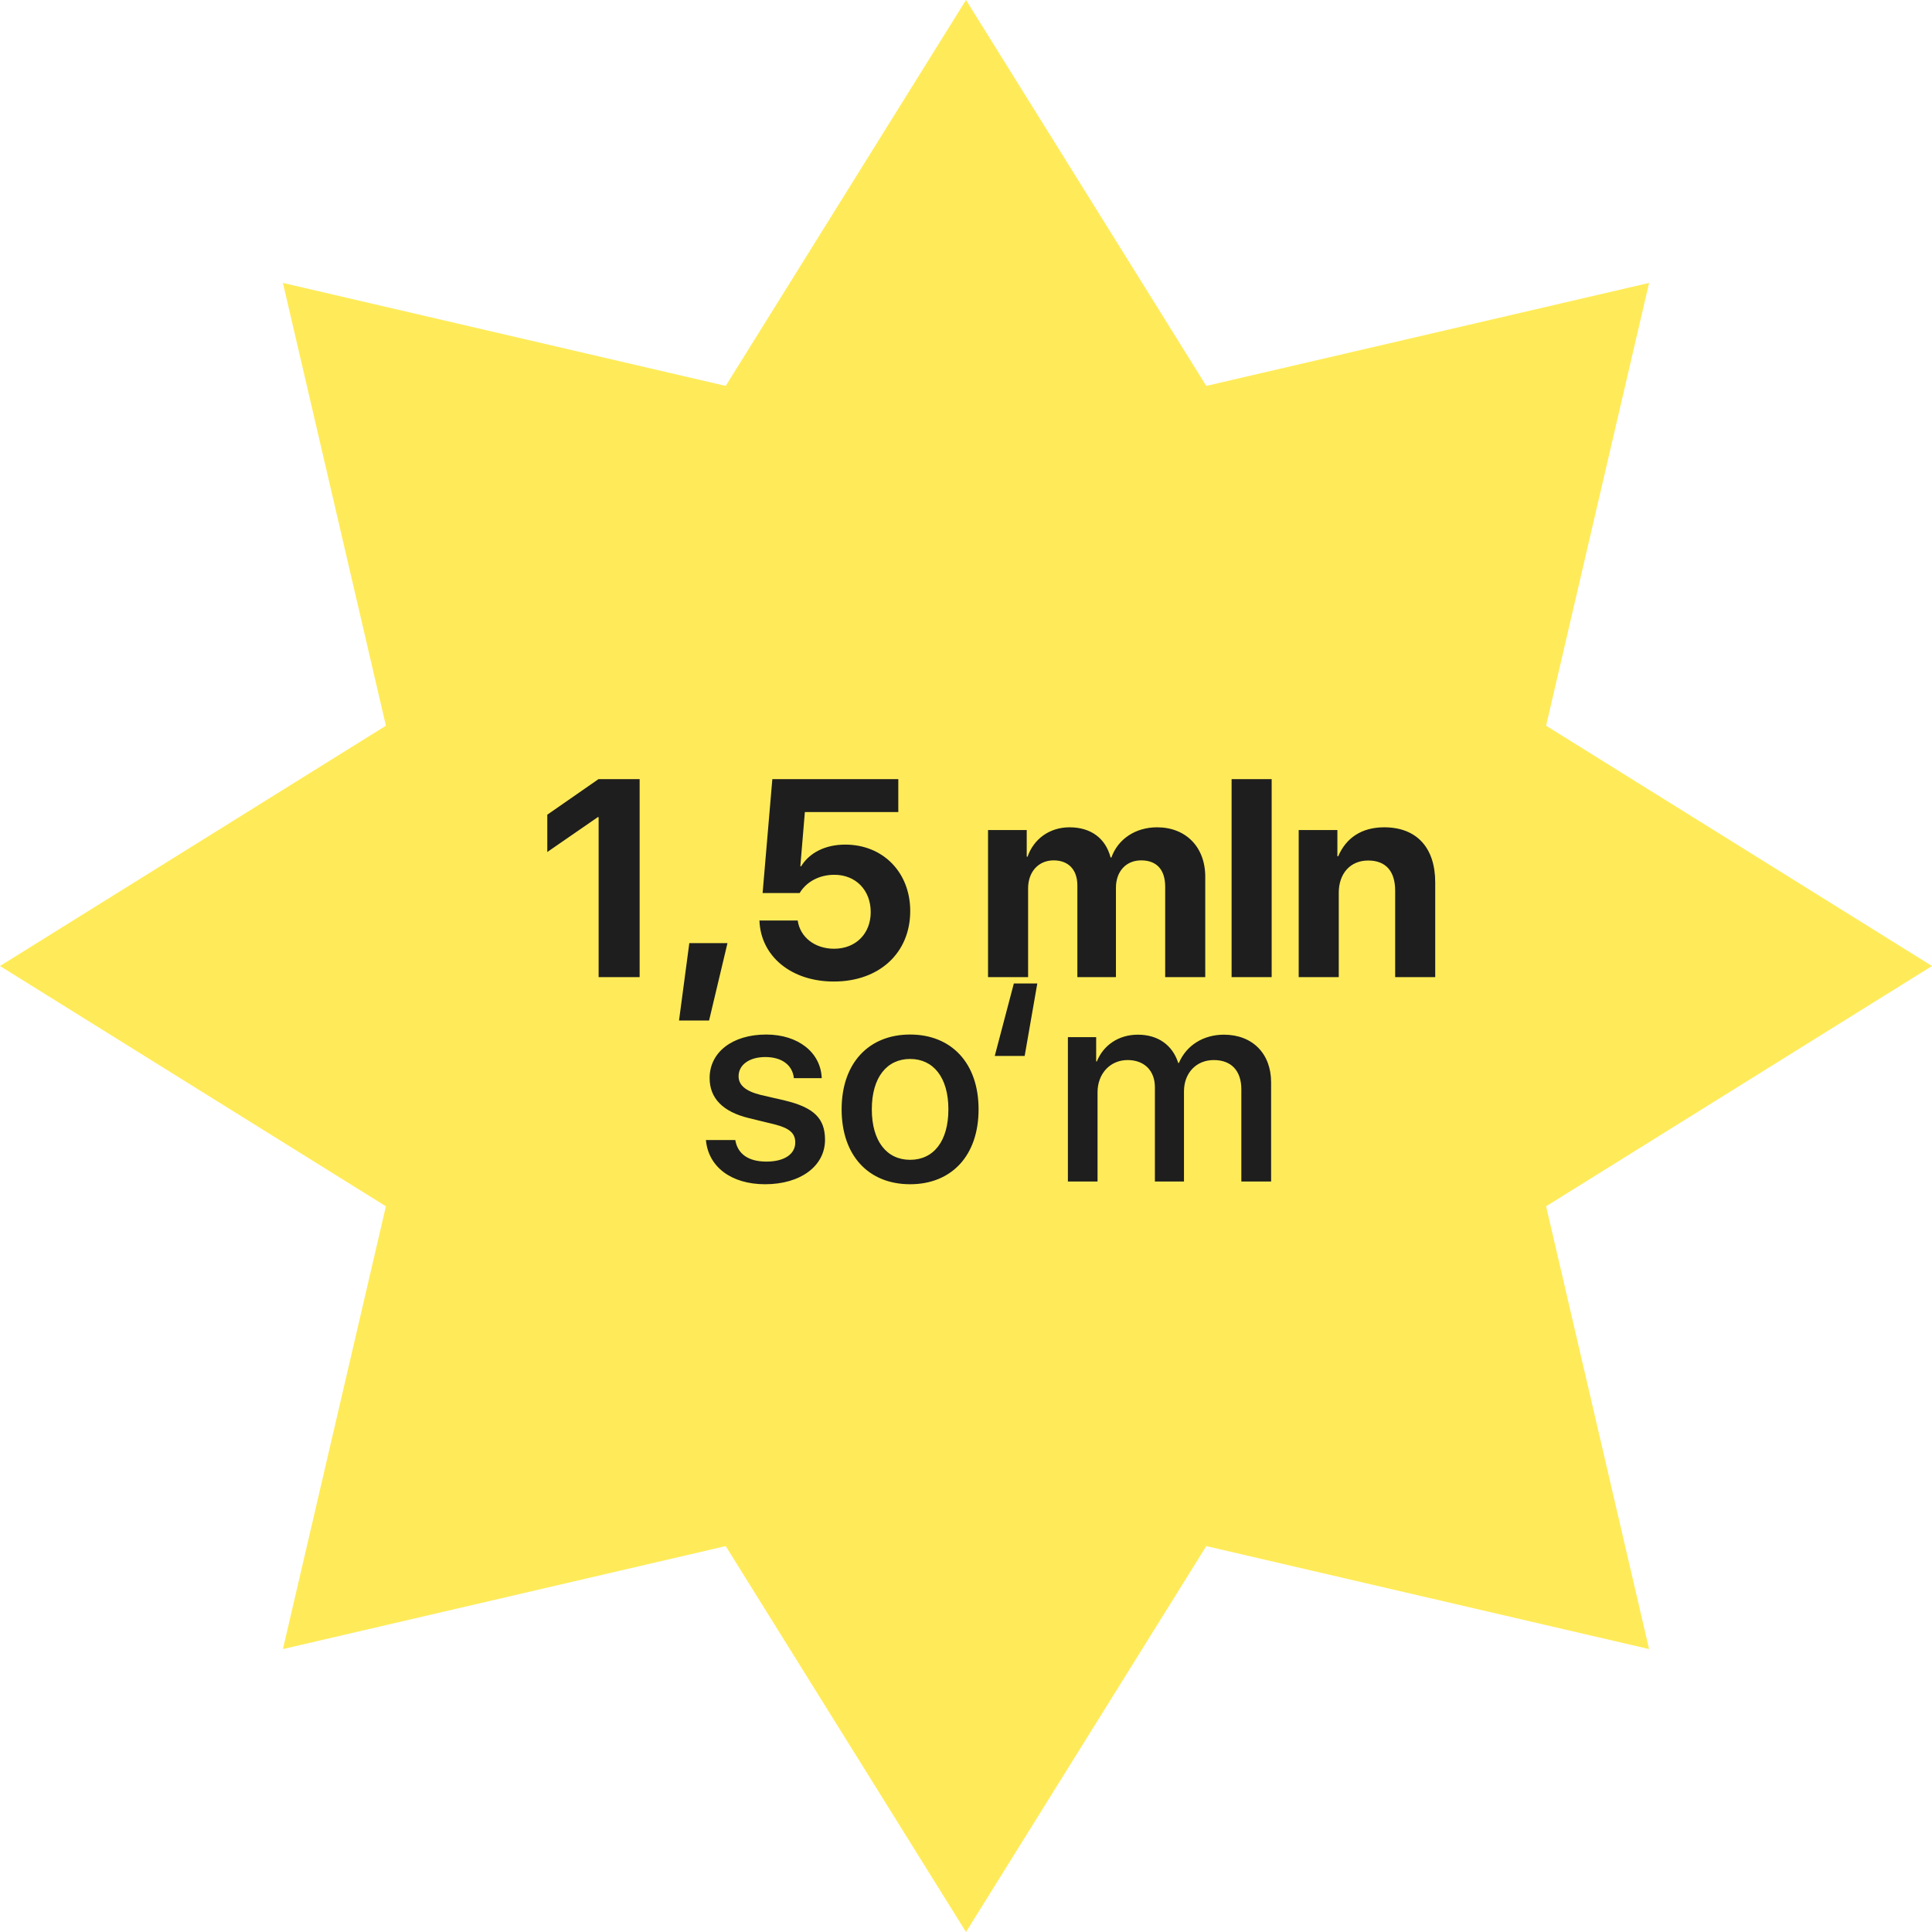
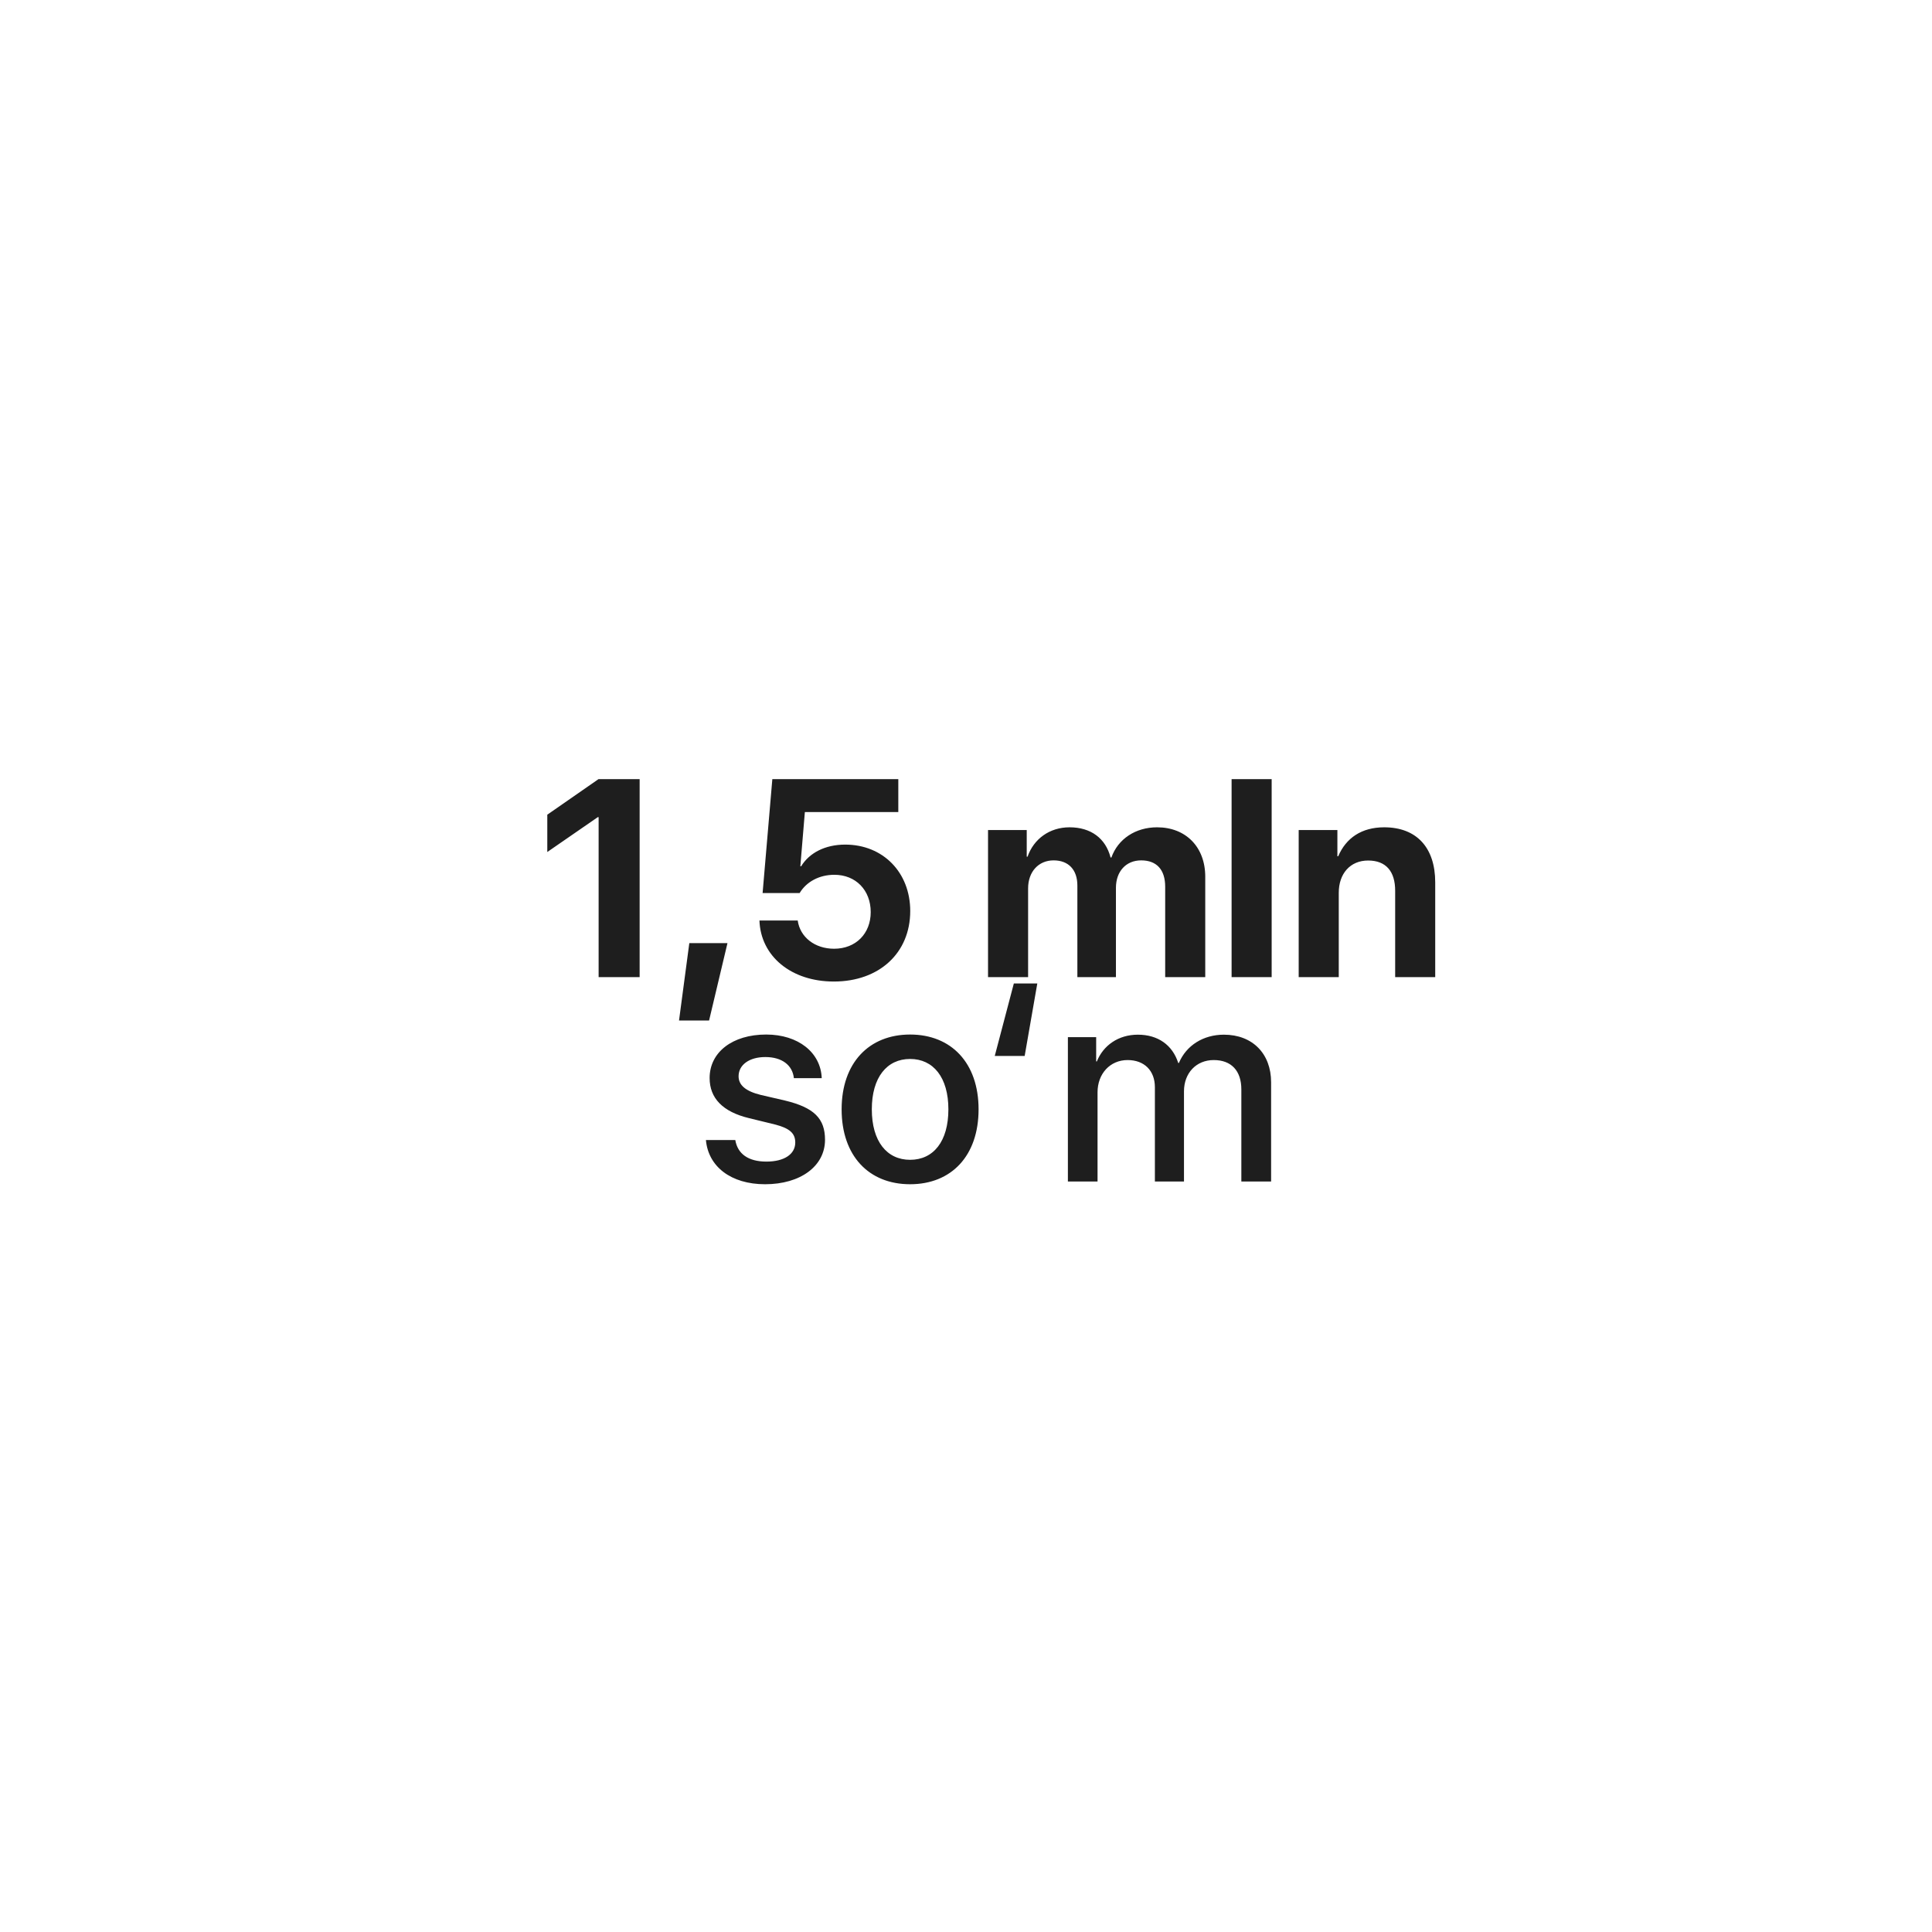
<svg xmlns="http://www.w3.org/2000/svg" width="104" height="104" viewBox="0 0 104 104" fill="none">
-   <path d="M52 0L64.935 20.773L88.77 15.23L83.227 39.065L104 52L83.227 64.935L88.77 88.77L64.935 83.227L52 104L39.065 83.227L15.23 88.77L20.773 64.935L0 52L20.773 39.065L15.23 15.23L39.065 20.773L52 0Z" fill="#FFEB59" />
  <path d="M32.224 52.6V43.987H32.18L29.461 45.864V43.855L32.217 41.941H34.432V52.6H32.224ZM38.17 54.934H36.552L37.106 50.768H39.16L38.17 54.934ZM44.884 52.836C42.594 52.836 40.947 51.477 40.881 49.55H42.941C43.067 50.451 43.865 51.071 44.899 51.071C46.066 51.071 46.871 50.259 46.871 49.099C46.871 47.917 46.066 47.09 44.914 47.09C44.108 47.09 43.414 47.459 43.045 48.072H41.051L41.575 41.941H48.356V43.714H43.326L43.082 46.632H43.126C43.562 45.915 44.411 45.465 45.497 45.465C47.536 45.465 48.998 46.964 48.998 49.04C48.998 51.3 47.329 52.836 44.884 52.836ZM53.186 52.6V44.682H55.269V46.115H55.314C55.646 45.162 56.495 44.534 57.574 44.534C58.719 44.534 59.517 45.125 59.782 46.159H59.827C60.181 45.162 61.127 44.534 62.286 44.534C63.837 44.534 64.879 45.598 64.879 47.193V52.6H62.722V47.732C62.722 46.816 62.264 46.314 61.43 46.314C60.61 46.314 60.071 46.913 60.071 47.791V52.6H57.995V47.666C57.995 46.816 57.515 46.314 56.717 46.314C55.897 46.314 55.343 46.935 55.343 47.821V52.6H53.186ZM66.297 52.6V41.941H68.454V52.6H66.297ZM69.909 52.6V44.682H71.992V46.093H72.036C72.457 45.11 73.292 44.534 74.511 44.534C76.269 44.534 77.258 45.642 77.258 47.496V52.6H75.102V47.947C75.102 46.913 74.614 46.322 73.647 46.322C72.679 46.322 72.066 47.031 72.066 48.057V52.6H69.909ZM38.199 58.031C38.199 56.642 39.426 55.689 41.243 55.689C42.971 55.689 44.182 56.657 44.234 58.038H42.735C42.661 57.336 42.092 56.901 41.198 56.901C40.334 56.901 39.758 57.322 39.758 57.935C39.758 58.415 40.142 58.74 40.947 58.939L42.255 59.242C43.821 59.619 44.411 60.21 44.411 61.355C44.411 62.773 43.089 63.748 41.184 63.748C39.344 63.748 38.126 62.795 38 61.369H39.581C39.706 62.115 40.282 62.529 41.257 62.529C42.218 62.529 42.809 62.13 42.809 61.502C42.809 61.007 42.513 60.734 41.701 60.527L40.312 60.188C38.908 59.848 38.199 59.117 38.199 58.031ZM48.991 63.748C46.768 63.748 45.305 62.219 45.305 59.715C45.305 57.218 46.775 55.689 48.991 55.689C51.207 55.689 52.677 57.218 52.677 59.715C52.677 62.219 51.214 63.748 48.991 63.748ZM48.991 62.433C50.247 62.433 51.052 61.443 51.052 59.715C51.052 57.994 50.239 57.004 48.991 57.004C47.743 57.004 46.93 57.994 46.93 59.715C46.93 61.443 47.743 62.433 48.991 62.433ZM54.575 52.941H55.838L55.158 56.842H53.548L54.575 52.941ZM57.485 63.6V55.83H59.007V57.137H59.044C59.391 56.273 60.203 55.697 61.252 55.697C62.331 55.697 63.114 56.251 63.424 57.218H63.461C63.86 56.273 64.776 55.697 65.883 55.697C67.42 55.697 68.424 56.716 68.424 58.26V63.6H66.822V58.644C66.822 57.639 66.282 57.063 65.337 57.063C64.391 57.063 63.734 57.765 63.734 58.747V63.6H62.168V58.526C62.168 57.632 61.599 57.063 60.698 57.063C59.753 57.063 59.081 57.802 59.081 58.799V63.6H57.485Z" fill="#1E1E1E" />
</svg>